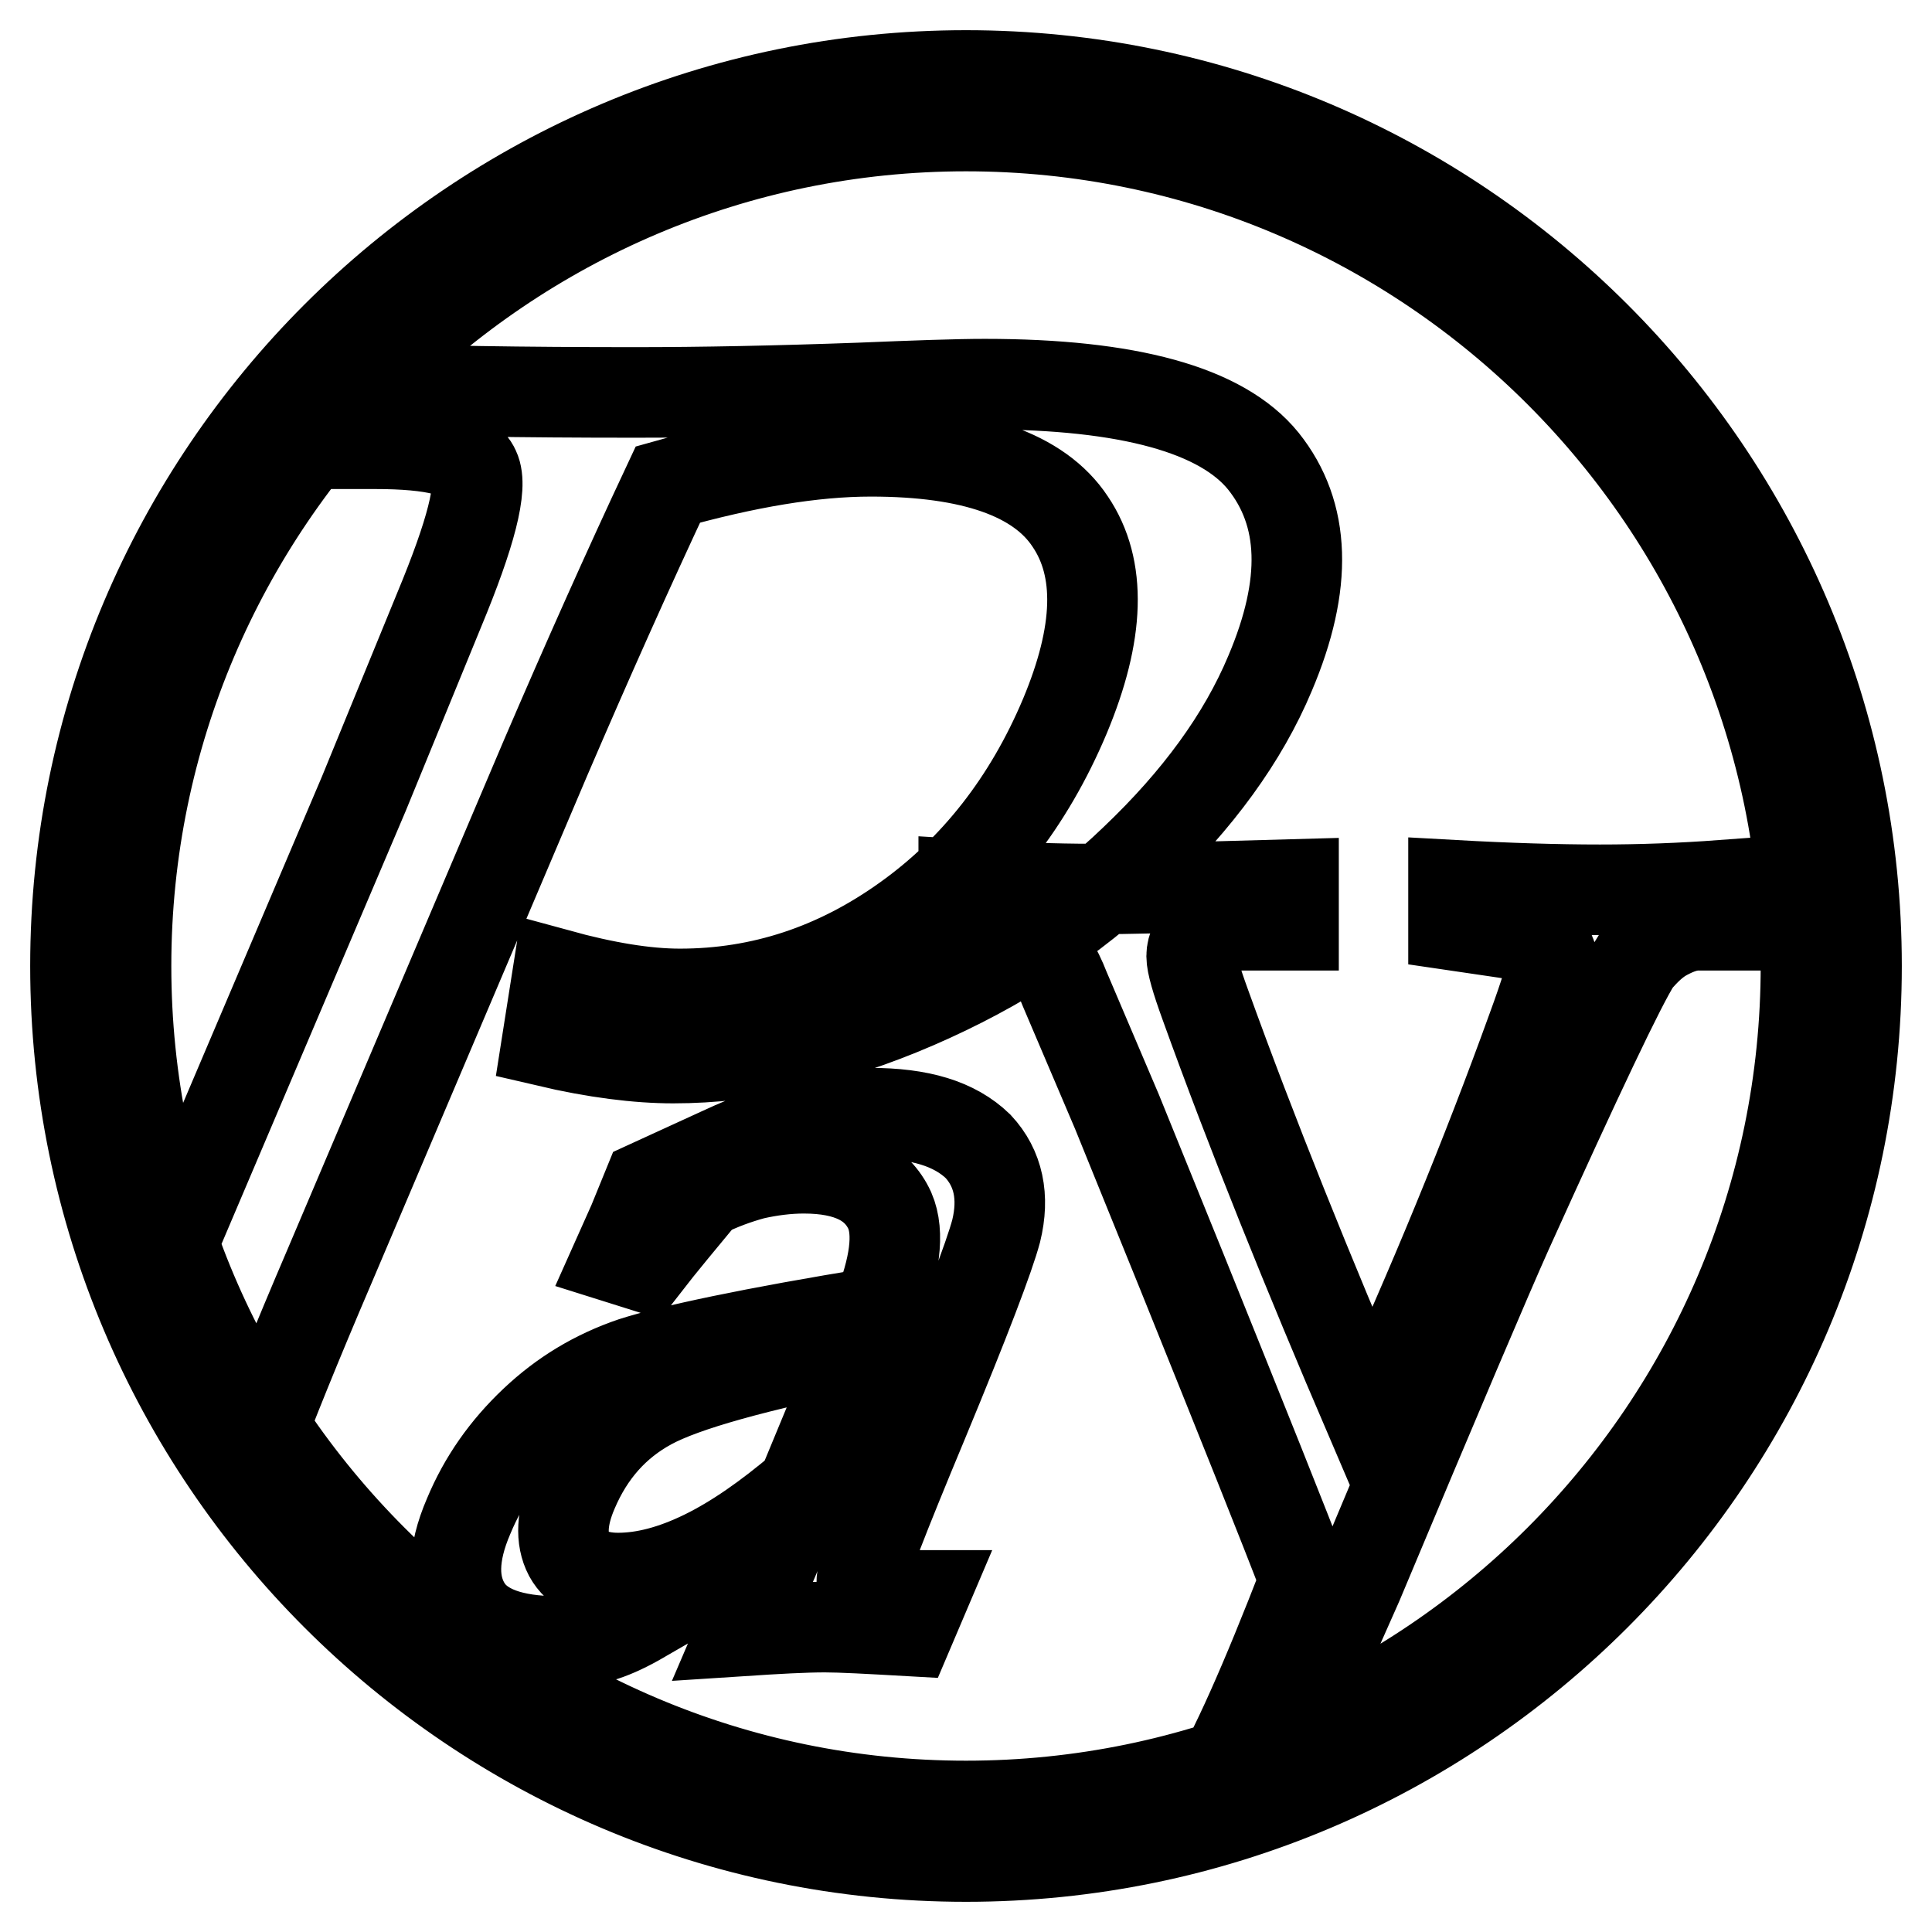
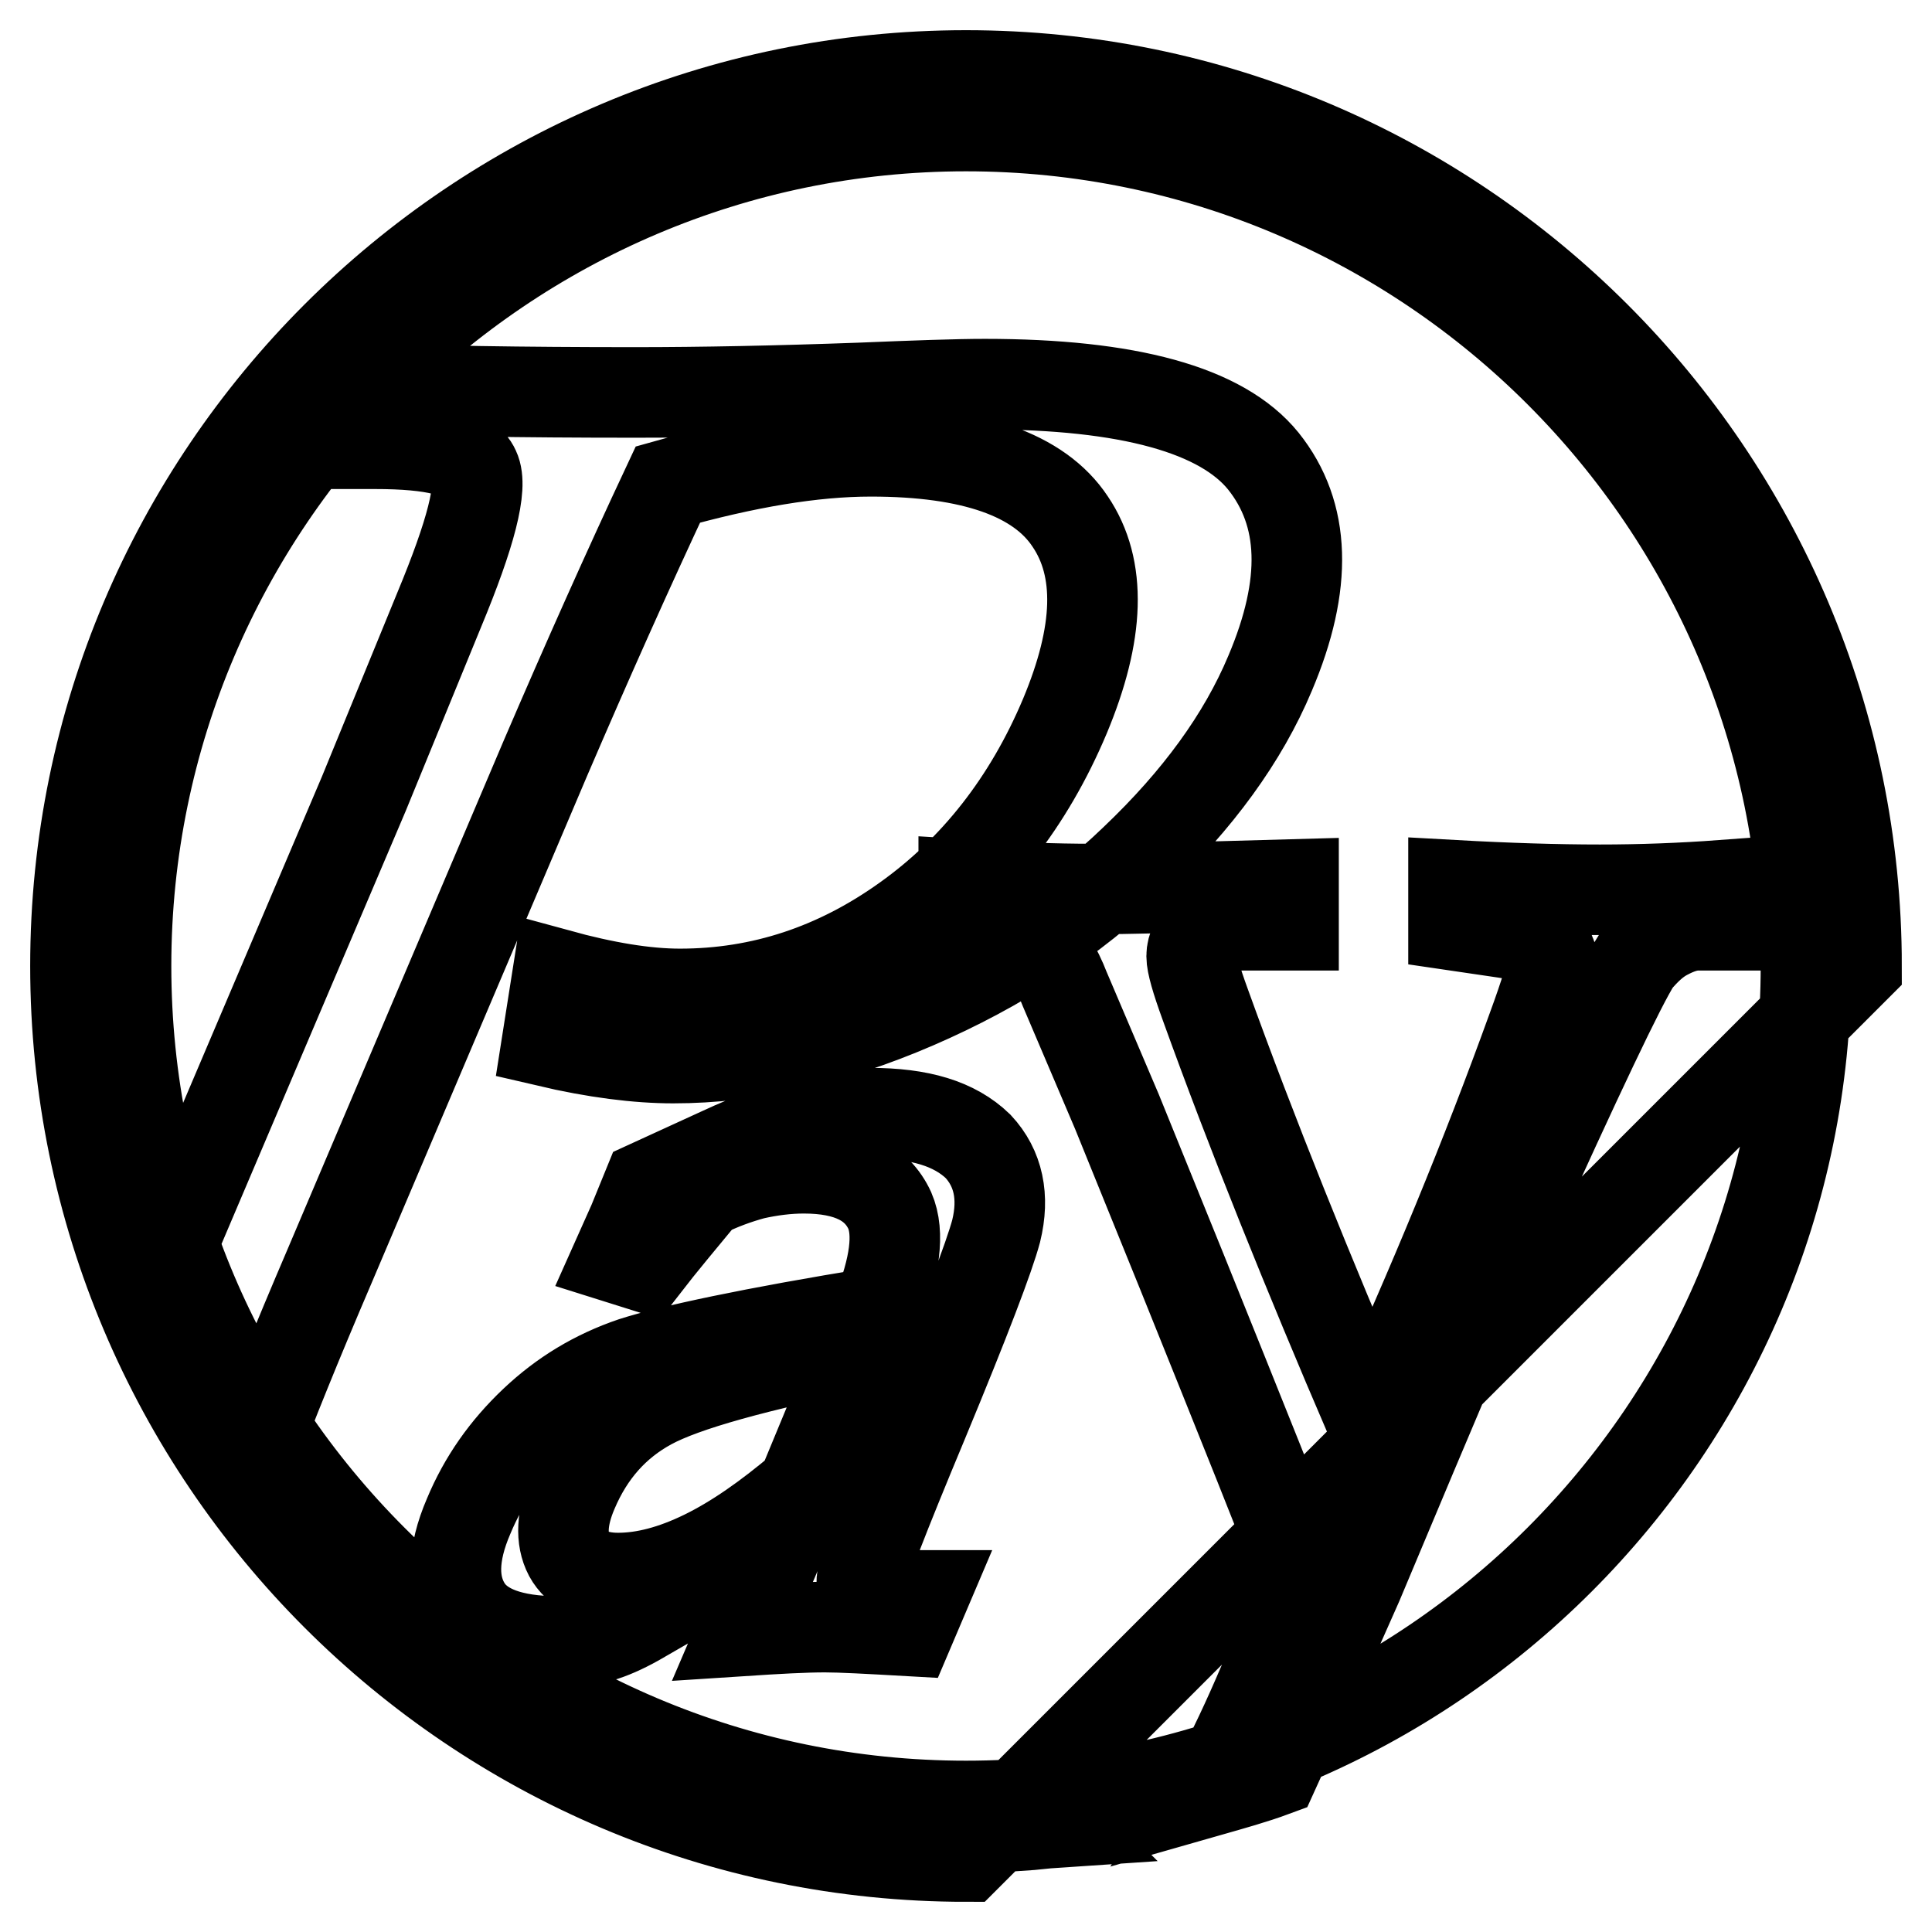
<svg xmlns="http://www.w3.org/2000/svg" version="1.1" x="0px" y="0px" viewBox="0 0 256 256" enable-background="new 0 0 256 256" xml:space="preserve">
  <g>
-     <path stroke-width="12" fill-opacity="0" stroke="#000000" d="M128,246c-65.1,0-118-52.9-118-118C10,62.9,62.9,10,128,10c65.1,0,118,52.9,118,118 C246,193.1,193.1,246,128,246z M128,16.7C66.7,16.7,16.7,66.7,16.7,128c0,61.3,49.9,111.3,111.3,111.3 c61.3,0,111.3-49.9,111.3-111.3C239.3,66.7,189.4,16.7,128,16.7z M130.5,50.9c-3.7,0-9.2,0.2-16.5,0.5C103,51.8,93,52,84.1,52 C69,52,56.7,51.8,47,51.4l-3.2,7.4h5.9c7.8,0,12.2,1.1,13.2,3.4c1.1,2.3-0.5,8.5-4.7,18.6l-10,24.4l-26.8,63 c-0.1,0.2-0.2,0.4-0.3,0.6c3.3,8.5,7.3,16.6,12.4,24c2.4-6.4,5.7-14.6,10.2-25.1l28.6-67.3c5.5-12.8,10.9-24.9,16.2-36.2 c10.3-2.9,19.2-4.4,26.9-4.4c13.4,0,22.3,3.1,26.4,9.3c4.2,6.2,3.9,14.8-0.7,25.8c-4.8,11.4-11.9,20.4-21,26.9 c-9.2,6.6-19.2,9.9-30,9.9c-4.6,0-10-0.9-16.2-2.6l-1.4,8.9c6.4,1.5,12,2.2,16.7,2.2c10.3,0,21-2.4,32.1-7.2 c11.1-4.8,20.8-11.1,29.1-19.1c8.3-7.9,14.3-16.1,17.9-24.7c5-11.8,4.7-21.1-0.9-28.1C161.9,54.3,149.5,50.9,130.5,50.9z  M115.3,147.5c-3,0-5.9,0.4-8.9,1.1c-2.9,0.8-6.6,2.1-10.9,4.1l-9.6,4.4l-2,4.9l-2.1,4.7l3.5,1.1c2.4-3.1,5.1-6.3,7.9-9.7 c2.2-1.1,4.4-1.9,6.6-2.5c2.2-0.5,4.5-0.8,6.7-0.8c6,0,9.7,1.9,11.4,5.6c1.3,3,0.7,7.5-1.7,13.5c-16.6,2.7-27.3,5-32.3,6.6 c-5,1.7-9.3,4.3-13.1,7.9c-3.8,3.6-6.7,7.7-8.7,12.5c-2.2,5.1-2.2,9.1-0.3,12.1c1.9,3,6,4.5,12.1,4.5c2.3,0,4.1-0.2,5.6-0.6 c1.4-0.4,3-1.1,4.8-2.1l19.4-11.2c-0.8,2.1-1.7,4.1-2.6,6.2l-2.7,6.3c4.6-0.3,8.2-0.5,10.9-0.5c2.1,0,5.8,0.2,11.1,0.5l2-4.7h-5.5 c-1.9,0-2.8-0.7-2.7-2c0.1-1.3,2.8-8.3,8.1-21c5.6-13.5,8.8-21.9,9.7-25.3c1.1-4.5,0.3-8.3-2.4-11.2 C126.5,148.9,121.9,147.5,115.3,147.5z M112.8,181.5l-6.5,15.7c-4.6,3.9-8.9,6.9-13,8.9c-4.1,2-7.9,3-11.4,3 c-3.2,0-5.4-1.1-6.5-3.1c-1.1-2.1-1-4.9,0.5-8.4c2.2-5.2,5.6-9,10.2-11.5c4.6-2.5,14.1-5.1,28.4-8L112.8,181.5z M220.7,123.9 c1.5-0.8,2.9-1.3,4.3-1.3h3.2v-5.3c-5.4,0.4-10.8,0.6-16.2,0.6c-5.7,0-12.2-0.2-19.4-0.6v5.3l6.8,1c4.2,0.6,6.3,1.9,6.3,3.9 c0,1-0.9,4-2.7,8.9c-6,16.6-13.1,33.9-21.3,51.8c-8.4-19.6-15.8-37.9-22-55.1c-1.2-3.3-1.8-5.4-1.8-6.4c0-1.2,0.6-2.2,1.6-2.9 c1.1-0.8,2.8-1.2,5.1-1.2h6.8v-5.4c-14,0.4-22.9,0.6-26.7,0.6c-4.9,0-10.6-0.2-17-0.6v5.3h3.7c4.3,0,7.5,2.9,9.7,8.6l6.9,16.2 l8.6,21.2c8.1,20.1,13.6,33.8,16.3,40.9c-5.3,13.7-9.4,22.9-12.5,27.9c2.8-0.8,5.7-1.6,8.4-2.6c2.7-5.9,6.3-14.1,11.1-24.9 c10.6-25.3,17.2-40.8,19.8-46.6c9.4-20.8,15.1-32.8,17.1-35.9C218,125.9,219.2,124.7,220.7,123.9z M135.4,241.9 c1.5-0.1,2.9-0.3,4.4-0.4c-0.6-0.6-1.1-0.8-1.7-1.5H136L135.4,241.9z" />
+     <path stroke-width="12" fill-opacity="0" stroke="#000000" d="M128,246c-65.1,0-118-52.9-118-118C10,62.9,62.9,10,128,10c65.1,0,118,52.9,118,118 z M128,16.7C66.7,16.7,16.7,66.7,16.7,128c0,61.3,49.9,111.3,111.3,111.3 c61.3,0,111.3-49.9,111.3-111.3C239.3,66.7,189.4,16.7,128,16.7z M130.5,50.9c-3.7,0-9.2,0.2-16.5,0.5C103,51.8,93,52,84.1,52 C69,52,56.7,51.8,47,51.4l-3.2,7.4h5.9c7.8,0,12.2,1.1,13.2,3.4c1.1,2.3-0.5,8.5-4.7,18.6l-10,24.4l-26.8,63 c-0.1,0.2-0.2,0.4-0.3,0.6c3.3,8.5,7.3,16.6,12.4,24c2.4-6.4,5.7-14.6,10.2-25.1l28.6-67.3c5.5-12.8,10.9-24.9,16.2-36.2 c10.3-2.9,19.2-4.4,26.9-4.4c13.4,0,22.3,3.1,26.4,9.3c4.2,6.2,3.9,14.8-0.7,25.8c-4.8,11.4-11.9,20.4-21,26.9 c-9.2,6.6-19.2,9.9-30,9.9c-4.6,0-10-0.9-16.2-2.6l-1.4,8.9c6.4,1.5,12,2.2,16.7,2.2c10.3,0,21-2.4,32.1-7.2 c11.1-4.8,20.8-11.1,29.1-19.1c8.3-7.9,14.3-16.1,17.9-24.7c5-11.8,4.7-21.1-0.9-28.1C161.9,54.3,149.5,50.9,130.5,50.9z  M115.3,147.5c-3,0-5.9,0.4-8.9,1.1c-2.9,0.8-6.6,2.1-10.9,4.1l-9.6,4.4l-2,4.9l-2.1,4.7l3.5,1.1c2.4-3.1,5.1-6.3,7.9-9.7 c2.2-1.1,4.4-1.9,6.6-2.5c2.2-0.5,4.5-0.8,6.7-0.8c6,0,9.7,1.9,11.4,5.6c1.3,3,0.7,7.5-1.7,13.5c-16.6,2.7-27.3,5-32.3,6.6 c-5,1.7-9.3,4.3-13.1,7.9c-3.8,3.6-6.7,7.7-8.7,12.5c-2.2,5.1-2.2,9.1-0.3,12.1c1.9,3,6,4.5,12.1,4.5c2.3,0,4.1-0.2,5.6-0.6 c1.4-0.4,3-1.1,4.8-2.1l19.4-11.2c-0.8,2.1-1.7,4.1-2.6,6.2l-2.7,6.3c4.6-0.3,8.2-0.5,10.9-0.5c2.1,0,5.8,0.2,11.1,0.5l2-4.7h-5.5 c-1.9,0-2.8-0.7-2.7-2c0.1-1.3,2.8-8.3,8.1-21c5.6-13.5,8.8-21.9,9.7-25.3c1.1-4.5,0.3-8.3-2.4-11.2 C126.5,148.9,121.9,147.5,115.3,147.5z M112.8,181.5l-6.5,15.7c-4.6,3.9-8.9,6.9-13,8.9c-4.1,2-7.9,3-11.4,3 c-3.2,0-5.4-1.1-6.5-3.1c-1.1-2.1-1-4.9,0.5-8.4c2.2-5.2,5.6-9,10.2-11.5c4.6-2.5,14.1-5.1,28.4-8L112.8,181.5z M220.7,123.9 c1.5-0.8,2.9-1.3,4.3-1.3h3.2v-5.3c-5.4,0.4-10.8,0.6-16.2,0.6c-5.7,0-12.2-0.2-19.4-0.6v5.3l6.8,1c4.2,0.6,6.3,1.9,6.3,3.9 c0,1-0.9,4-2.7,8.9c-6,16.6-13.1,33.9-21.3,51.8c-8.4-19.6-15.8-37.9-22-55.1c-1.2-3.3-1.8-5.4-1.8-6.4c0-1.2,0.6-2.2,1.6-2.9 c1.1-0.8,2.8-1.2,5.1-1.2h6.8v-5.4c-14,0.4-22.9,0.6-26.7,0.6c-4.9,0-10.6-0.2-17-0.6v5.3h3.7c4.3,0,7.5,2.9,9.7,8.6l6.9,16.2 l8.6,21.2c8.1,20.1,13.6,33.8,16.3,40.9c-5.3,13.7-9.4,22.9-12.5,27.9c2.8-0.8,5.7-1.6,8.4-2.6c2.7-5.9,6.3-14.1,11.1-24.9 c10.6-25.3,17.2-40.8,19.8-46.6c9.4-20.8,15.1-32.8,17.1-35.9C218,125.9,219.2,124.7,220.7,123.9z M135.4,241.9 c1.5-0.1,2.9-0.3,4.4-0.4c-0.6-0.6-1.1-0.8-1.7-1.5H136L135.4,241.9z" />
  </g>
</svg>